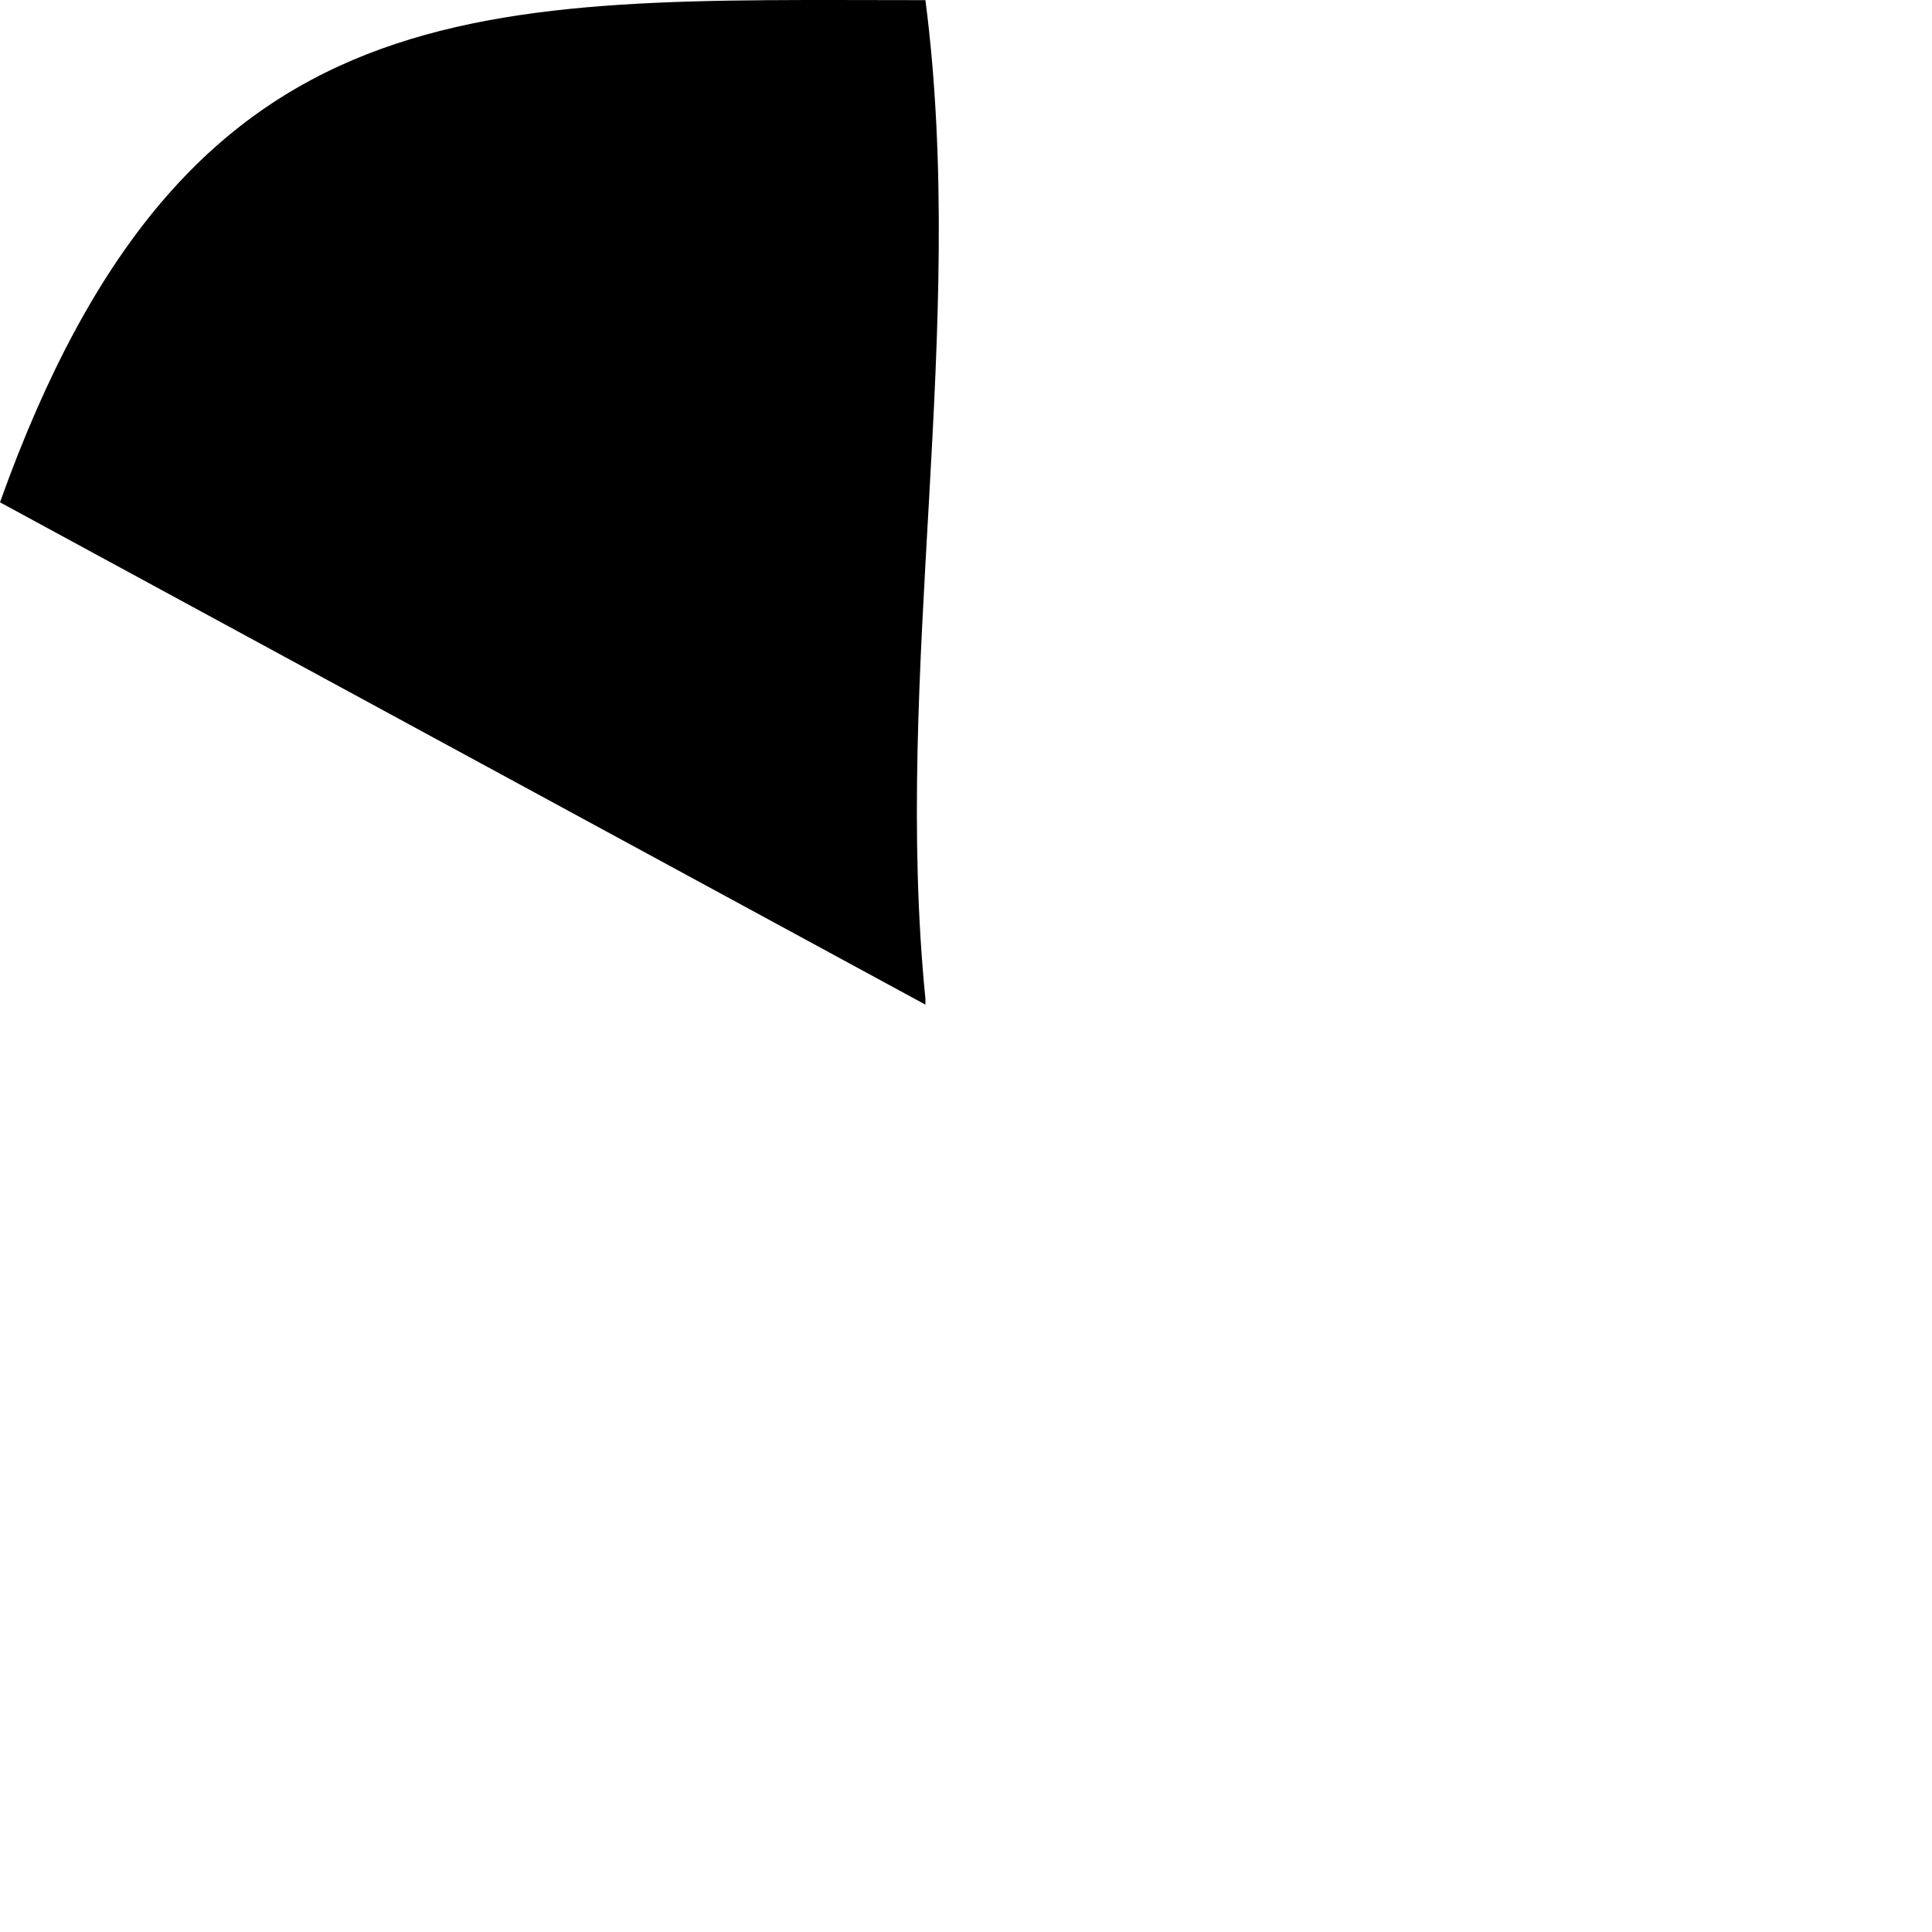
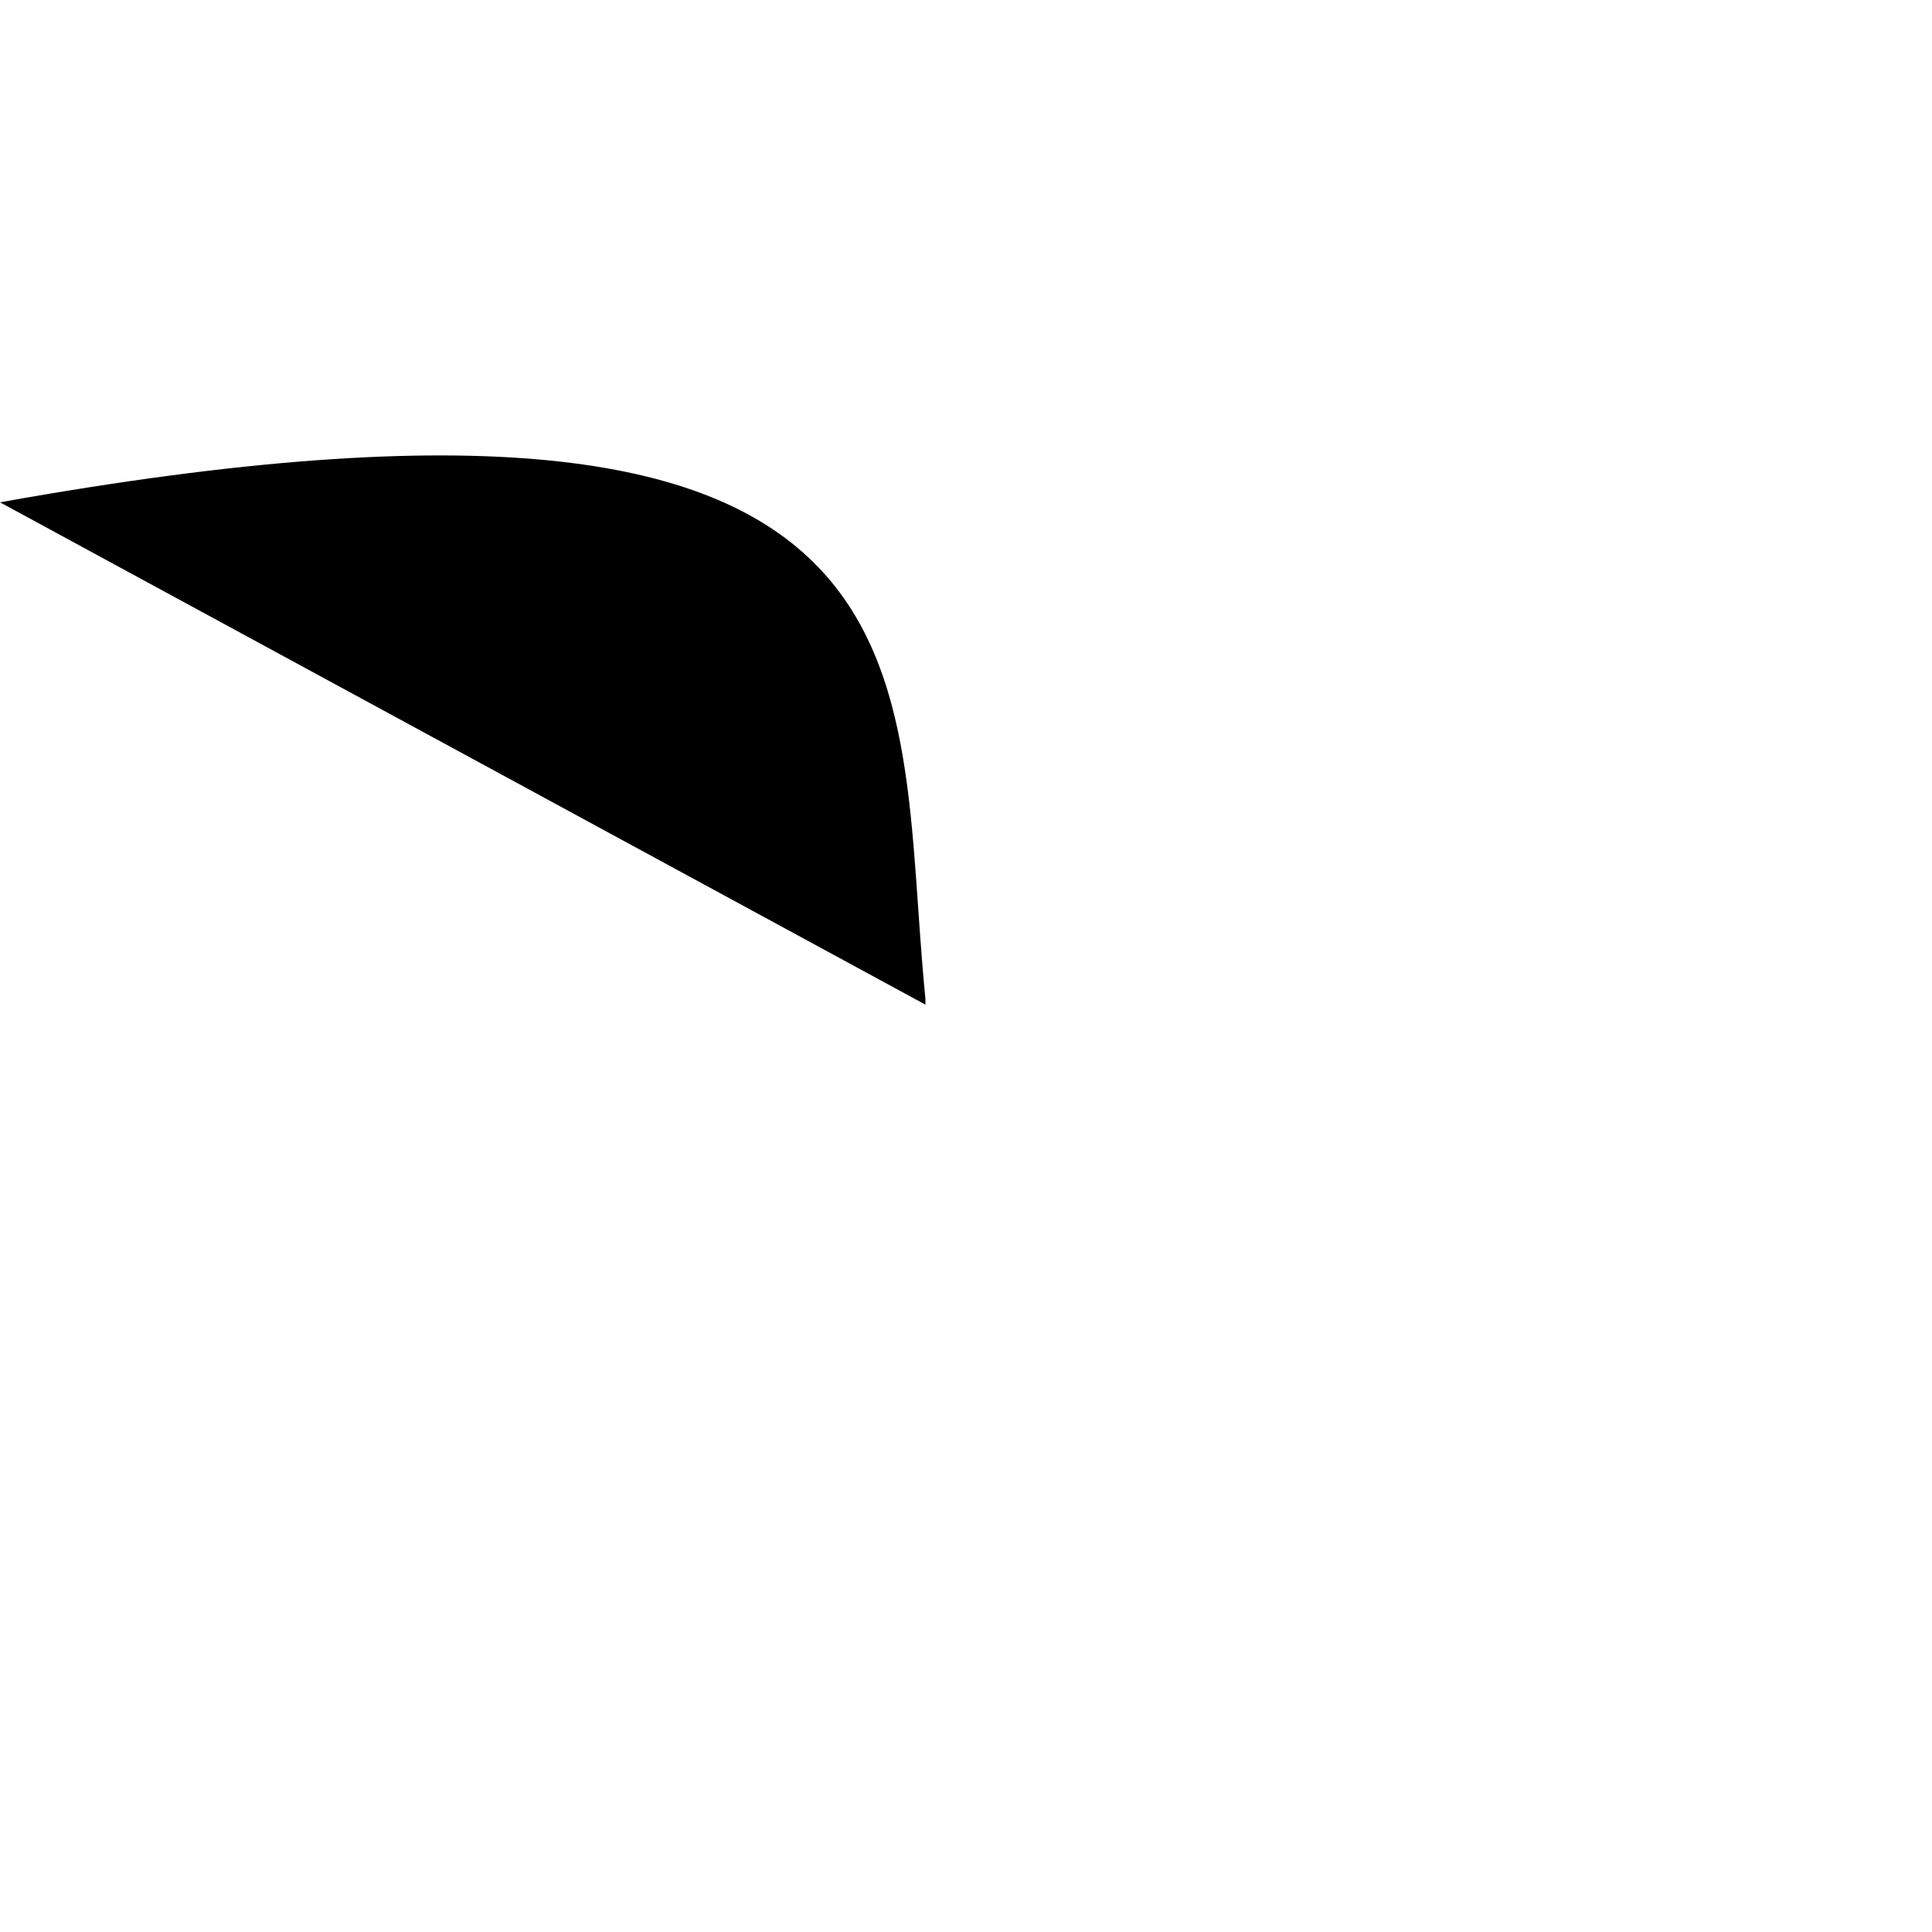
<svg xmlns="http://www.w3.org/2000/svg" fill="none" height="100%" overflow="visible" preserveAspectRatio="none" style="display: block;" viewBox="0 0 1 1" width="100%">
-   <path d="M0.479 0.52L0 0.26C0.097 -0.012 0.25 8.1706e-05 0.479 8.1706e-05C0.501 0.17 0.462 0.347 0.479 0.517V0.52Z" fill="black" id="Vector" />
+   <path d="M0.479 0.52L0 0.26C0.501 0.17 0.462 0.347 0.479 0.517V0.52Z" fill="black" id="Vector" />
</svg>